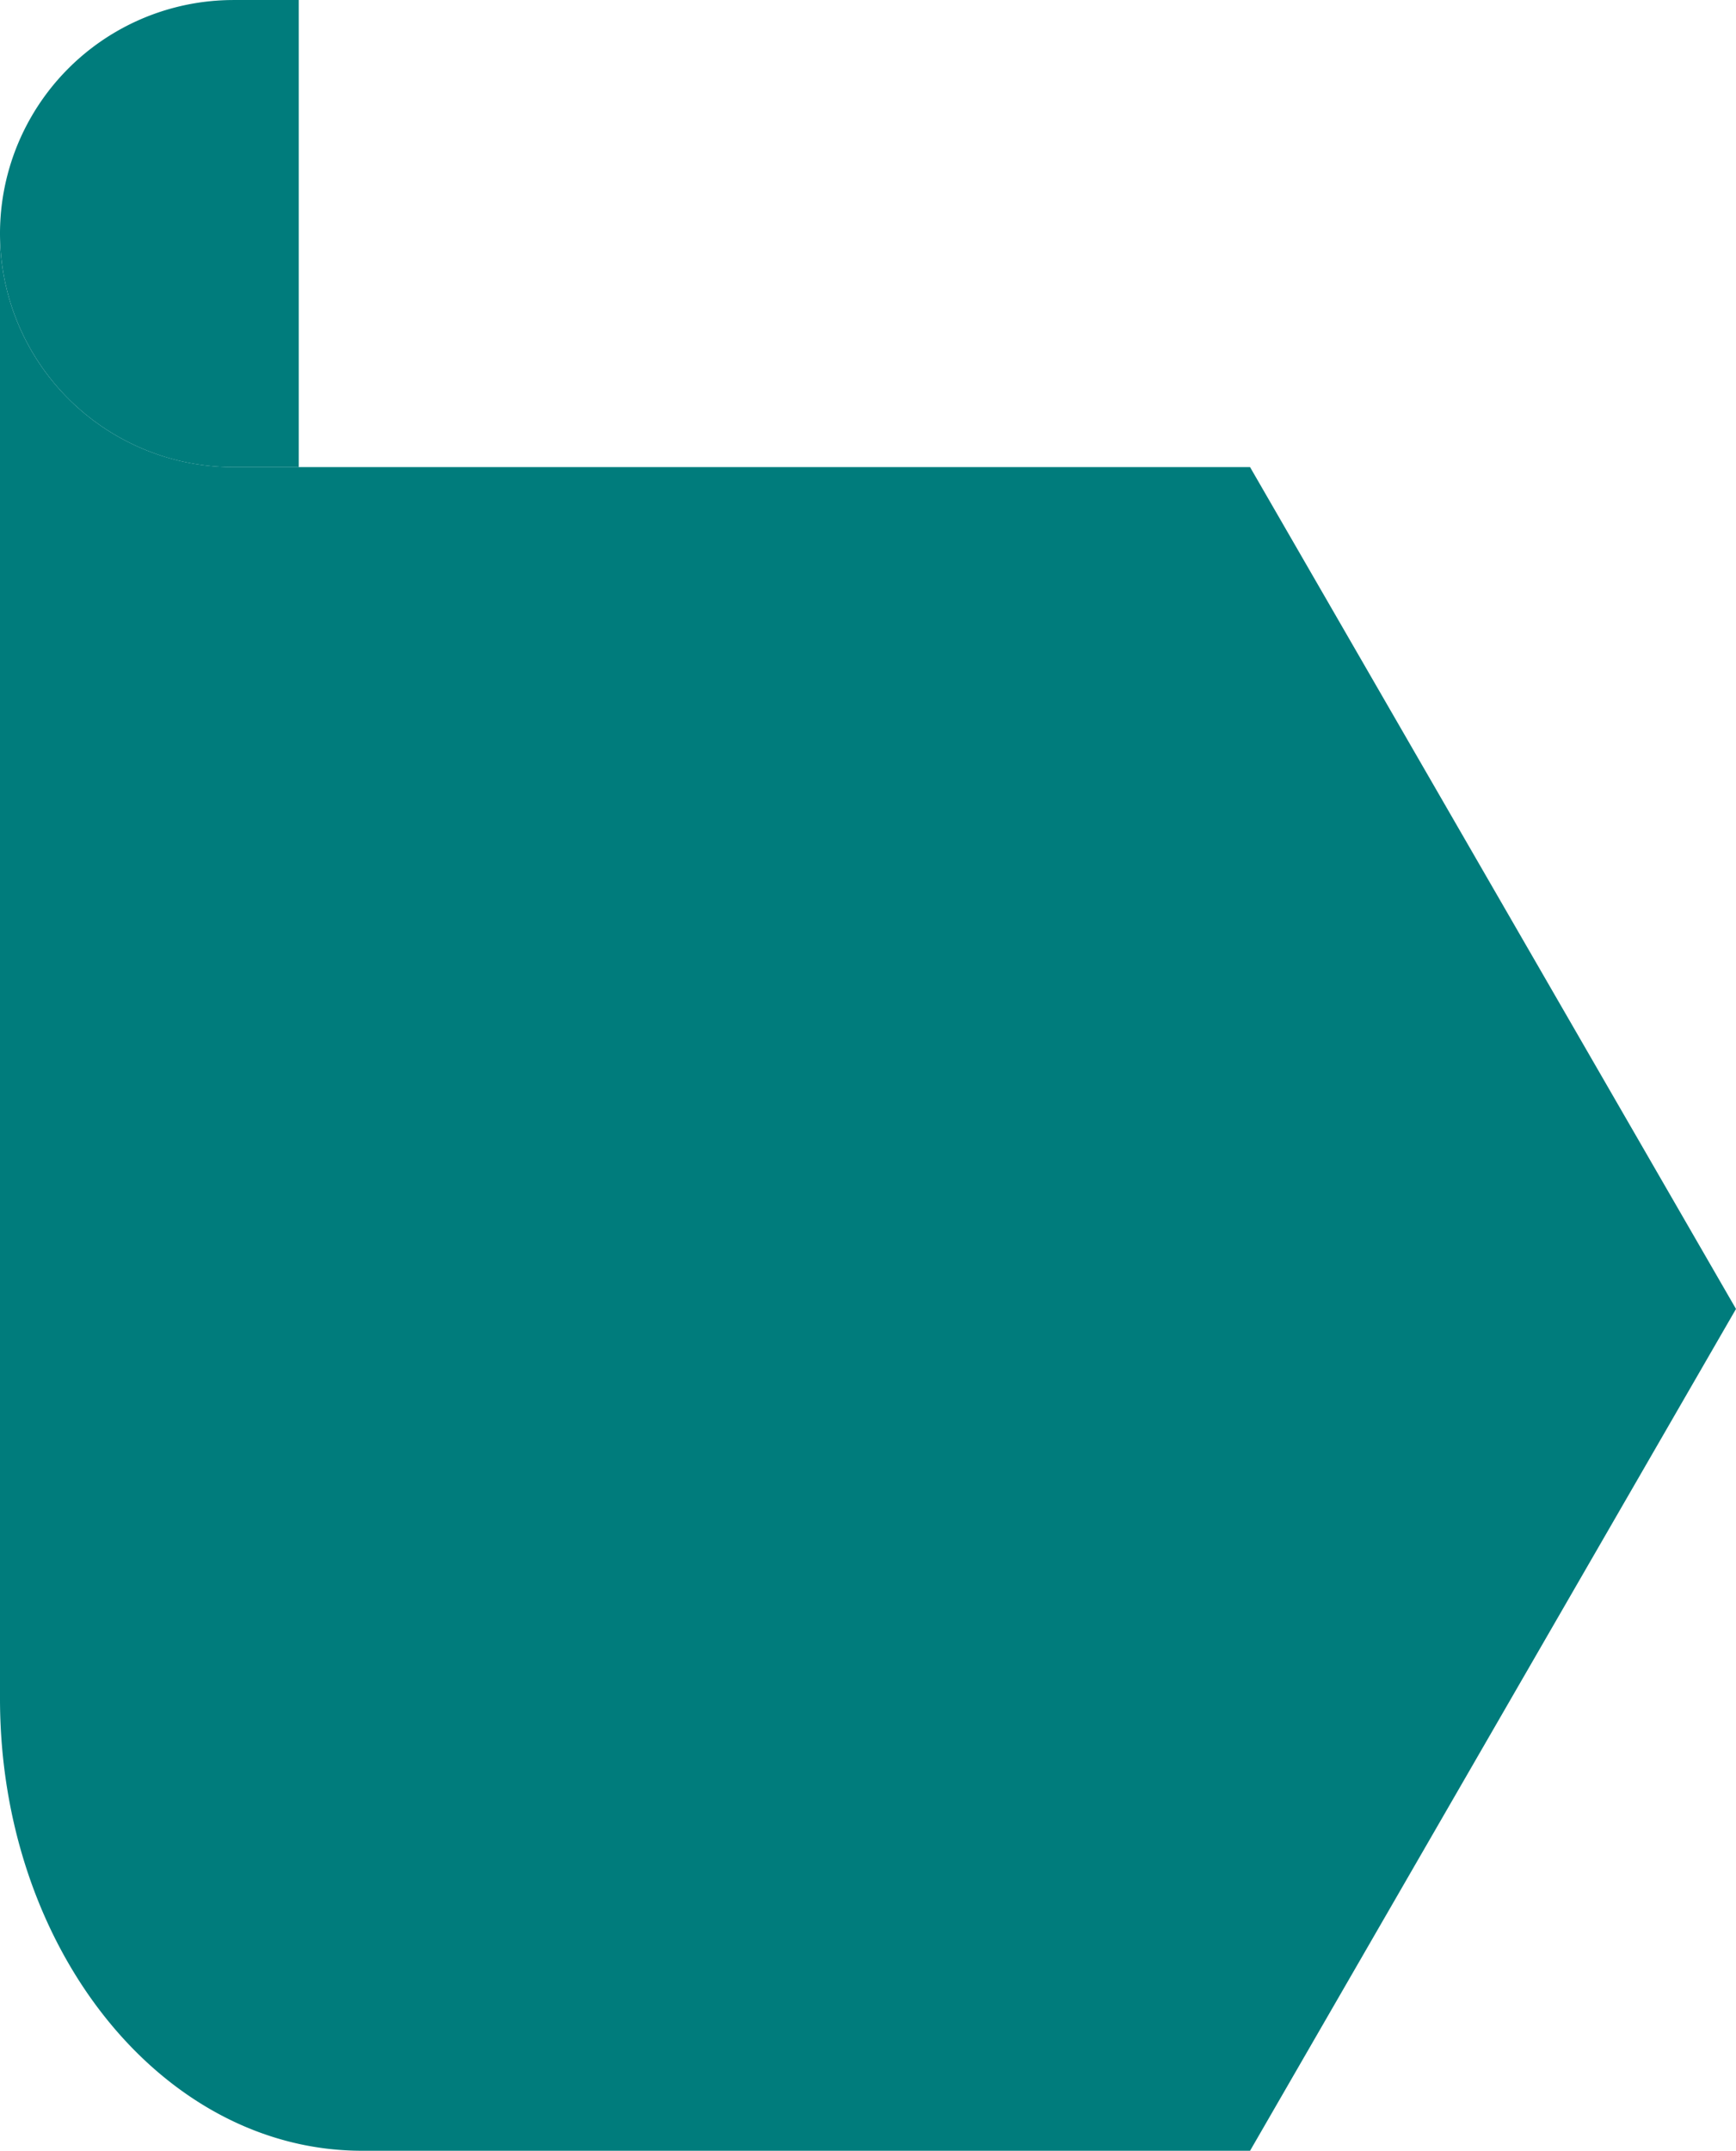
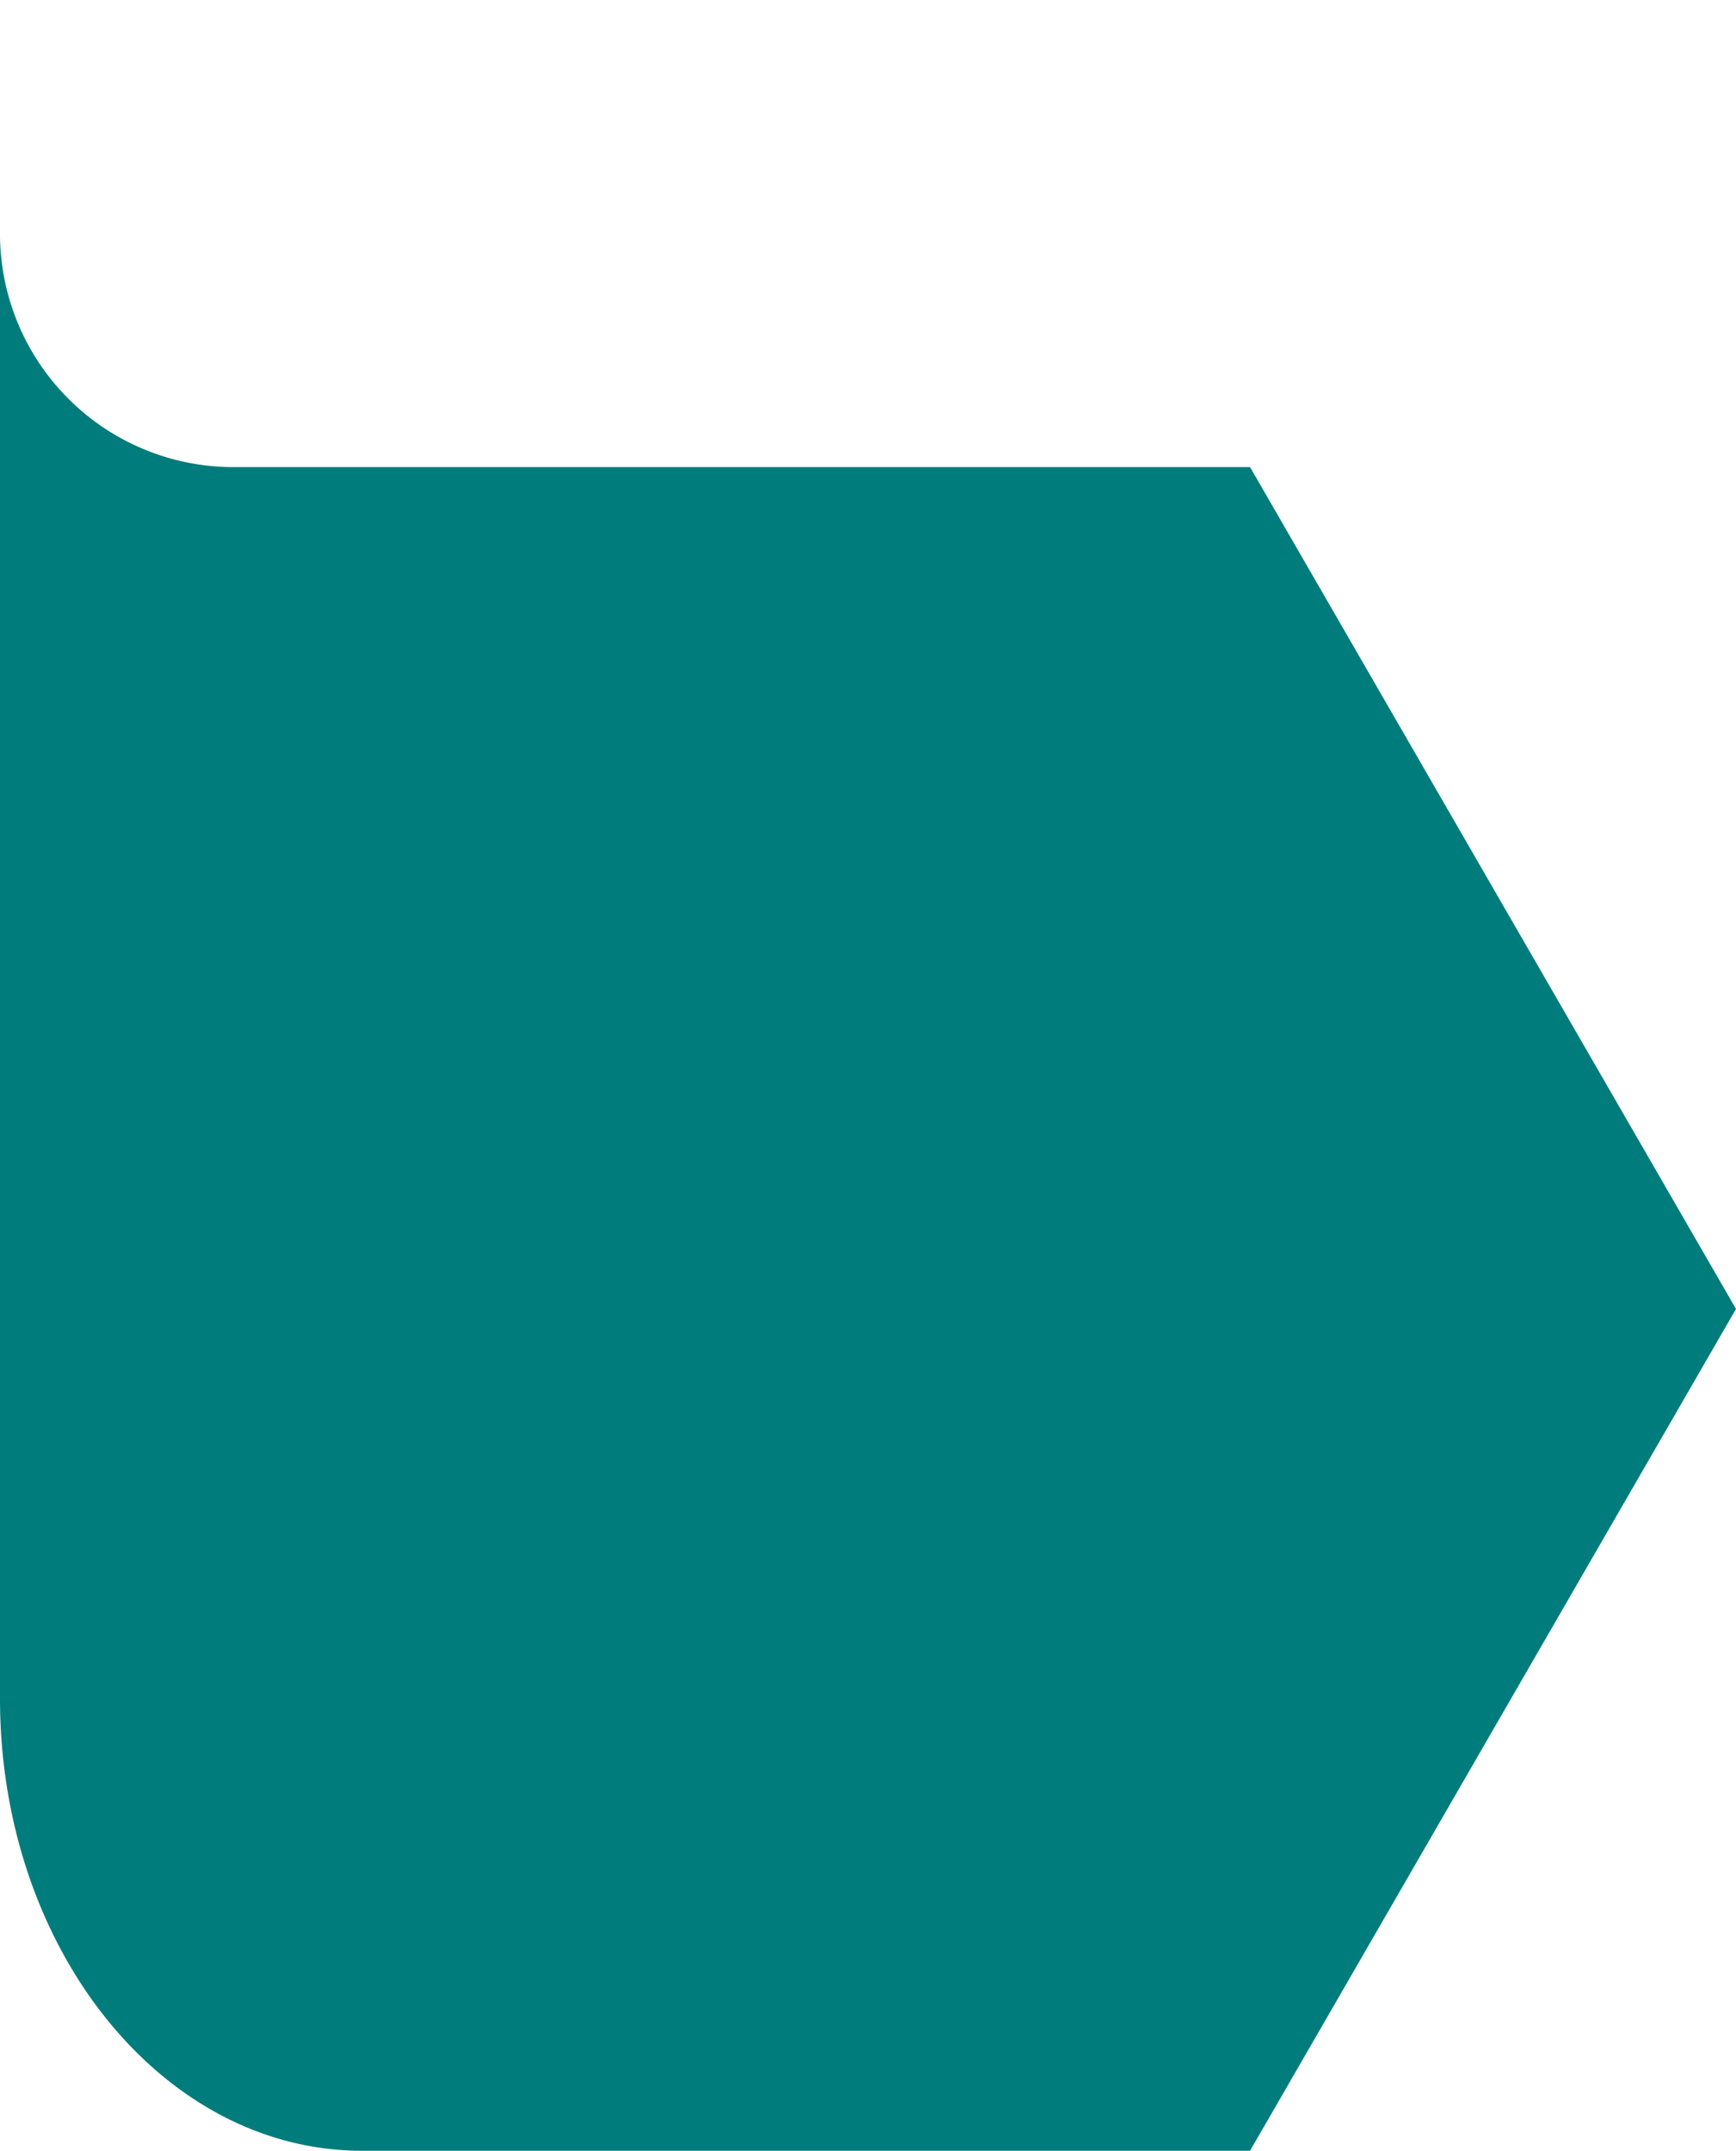
<svg xmlns="http://www.w3.org/2000/svg" width="84.934" height="105.204" viewBox="0 0 84.934 105.204">
  <g id="Group_55640" data-name="Group 55640" transform="translate(-244.05 -6421.754)">
    <path id="path198" d="M474.494-1959.717c0,12.214,7.931,22.115,17.712,22.115h43.447l23.775-41.178-23.775-41.178H485.917a11.424,11.424,0,0,1-11.424-11.424v71.665" transform="translate(-230.444 8464.561)" fill="#007C7C" />
-     <path id="path200" d="M474.494-2069.275a11.425,11.425,0,0,0,11.424,11.424h3.193v-22.85h-3.193a11.425,11.425,0,0,0-11.424,11.427" transform="translate(-230.444 8502.456)" fill="#007C7C" />
  </g>
</svg>